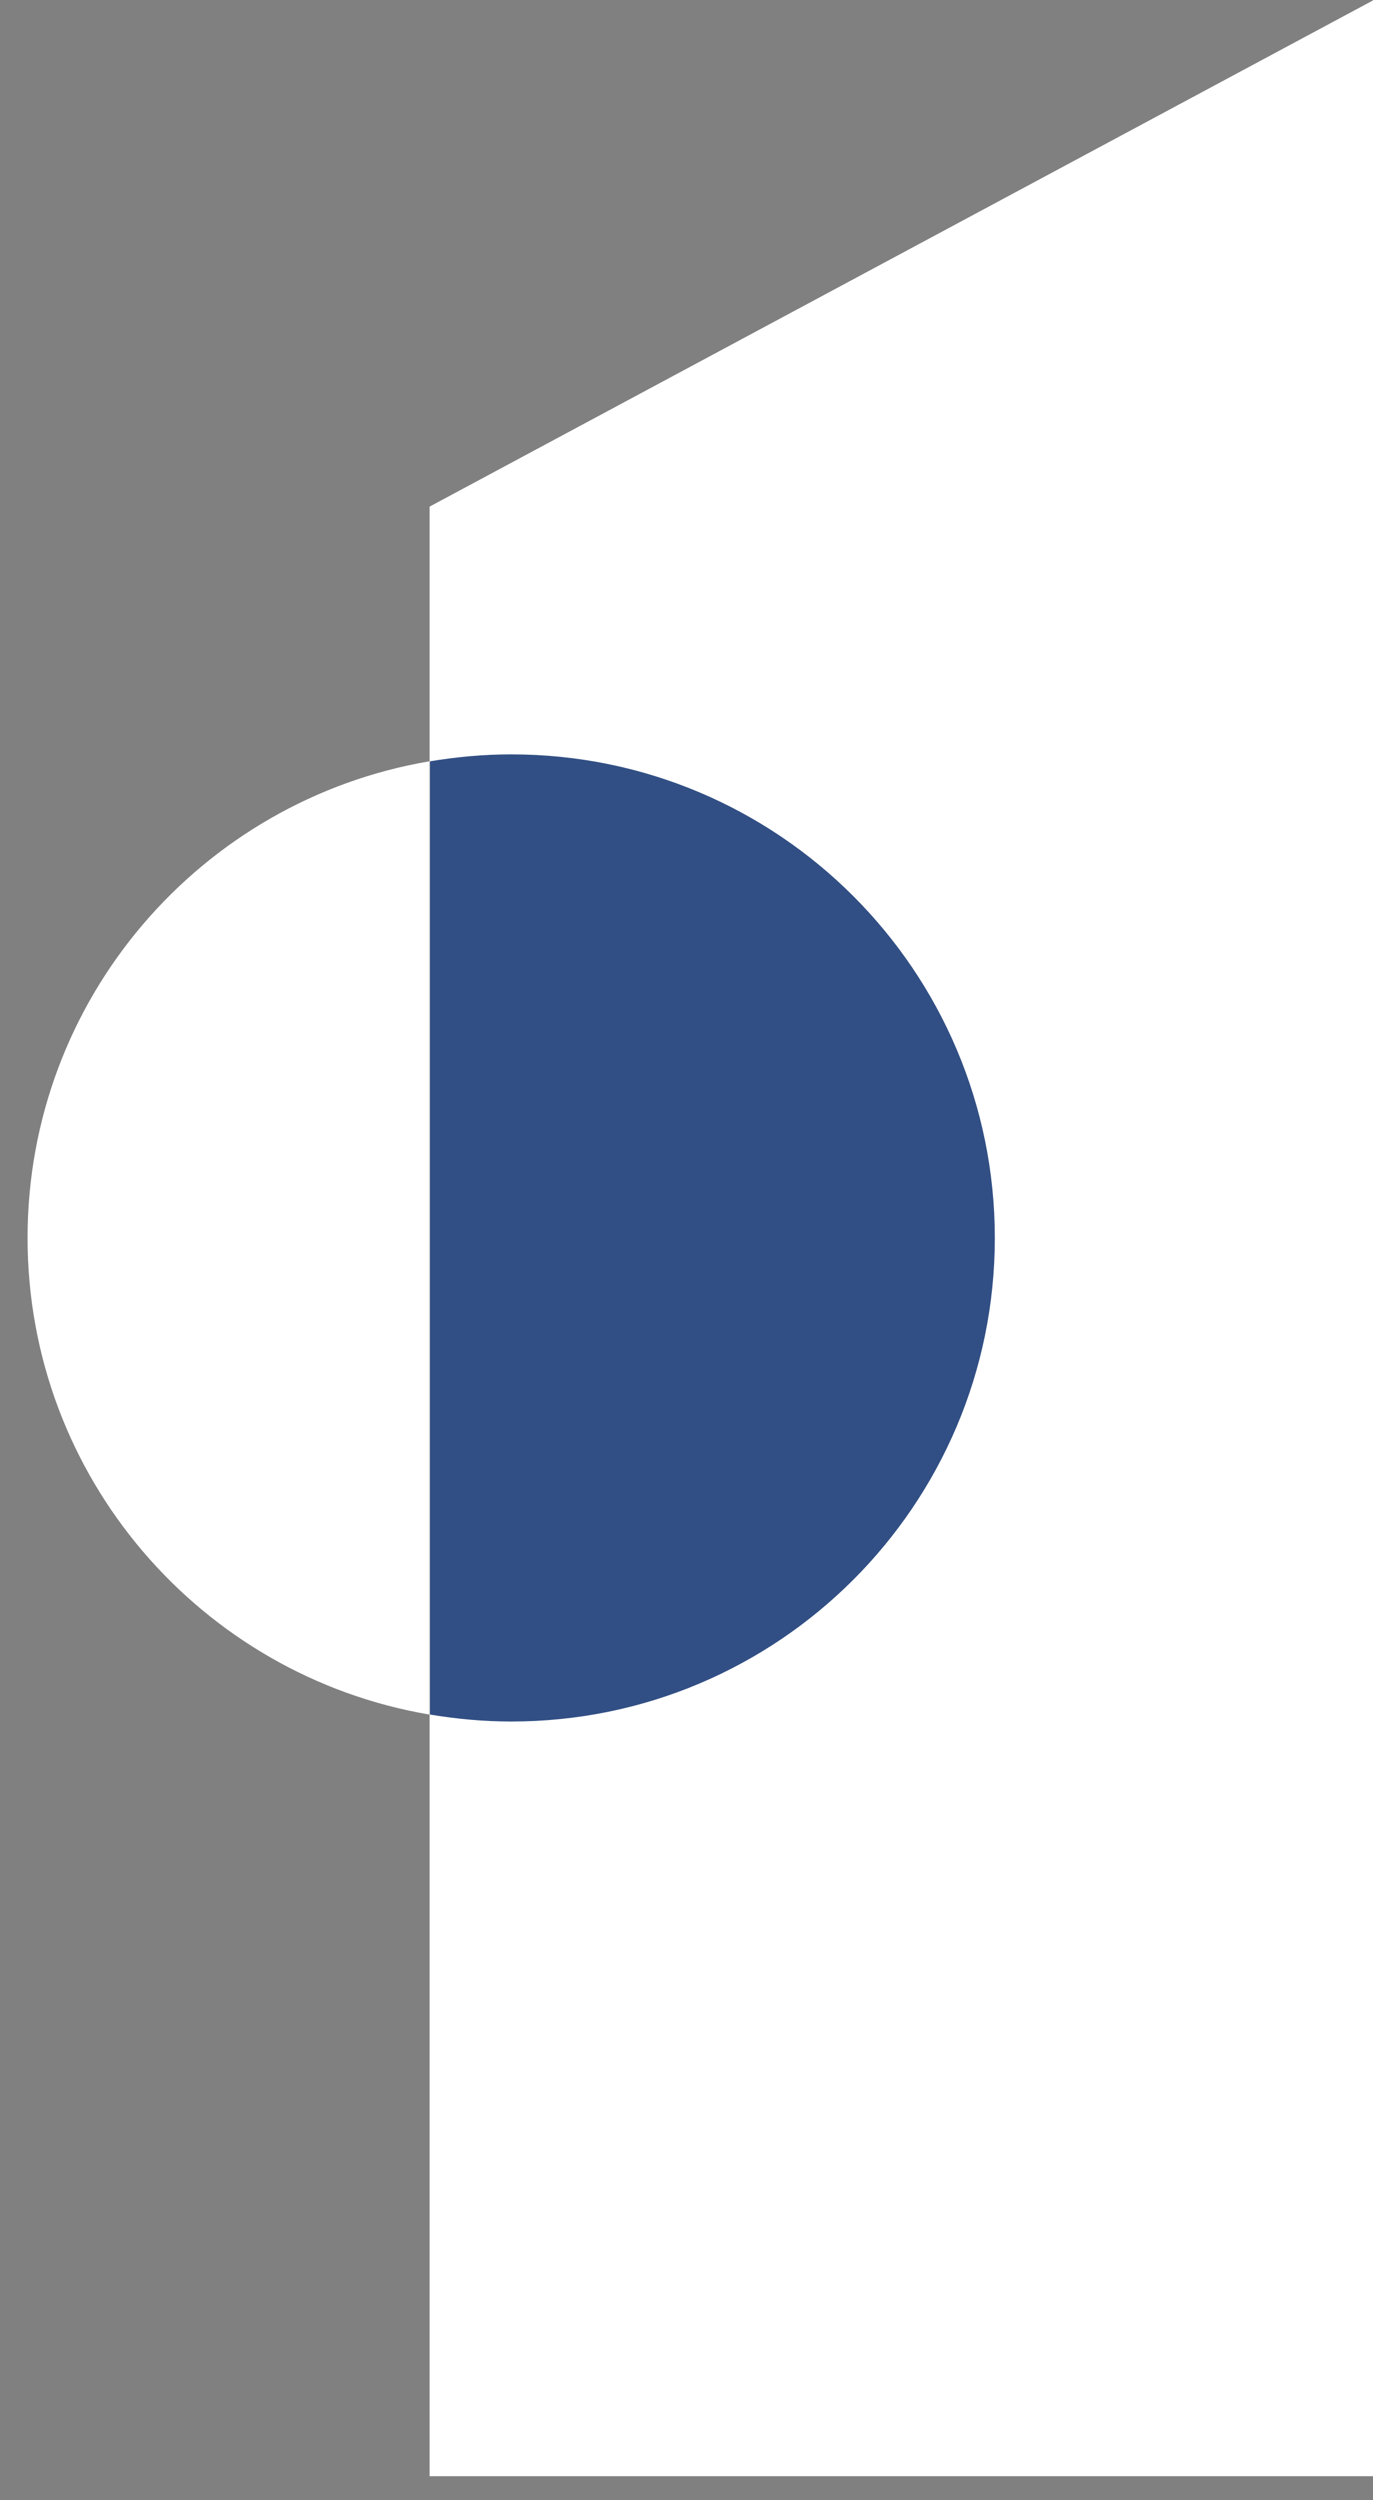
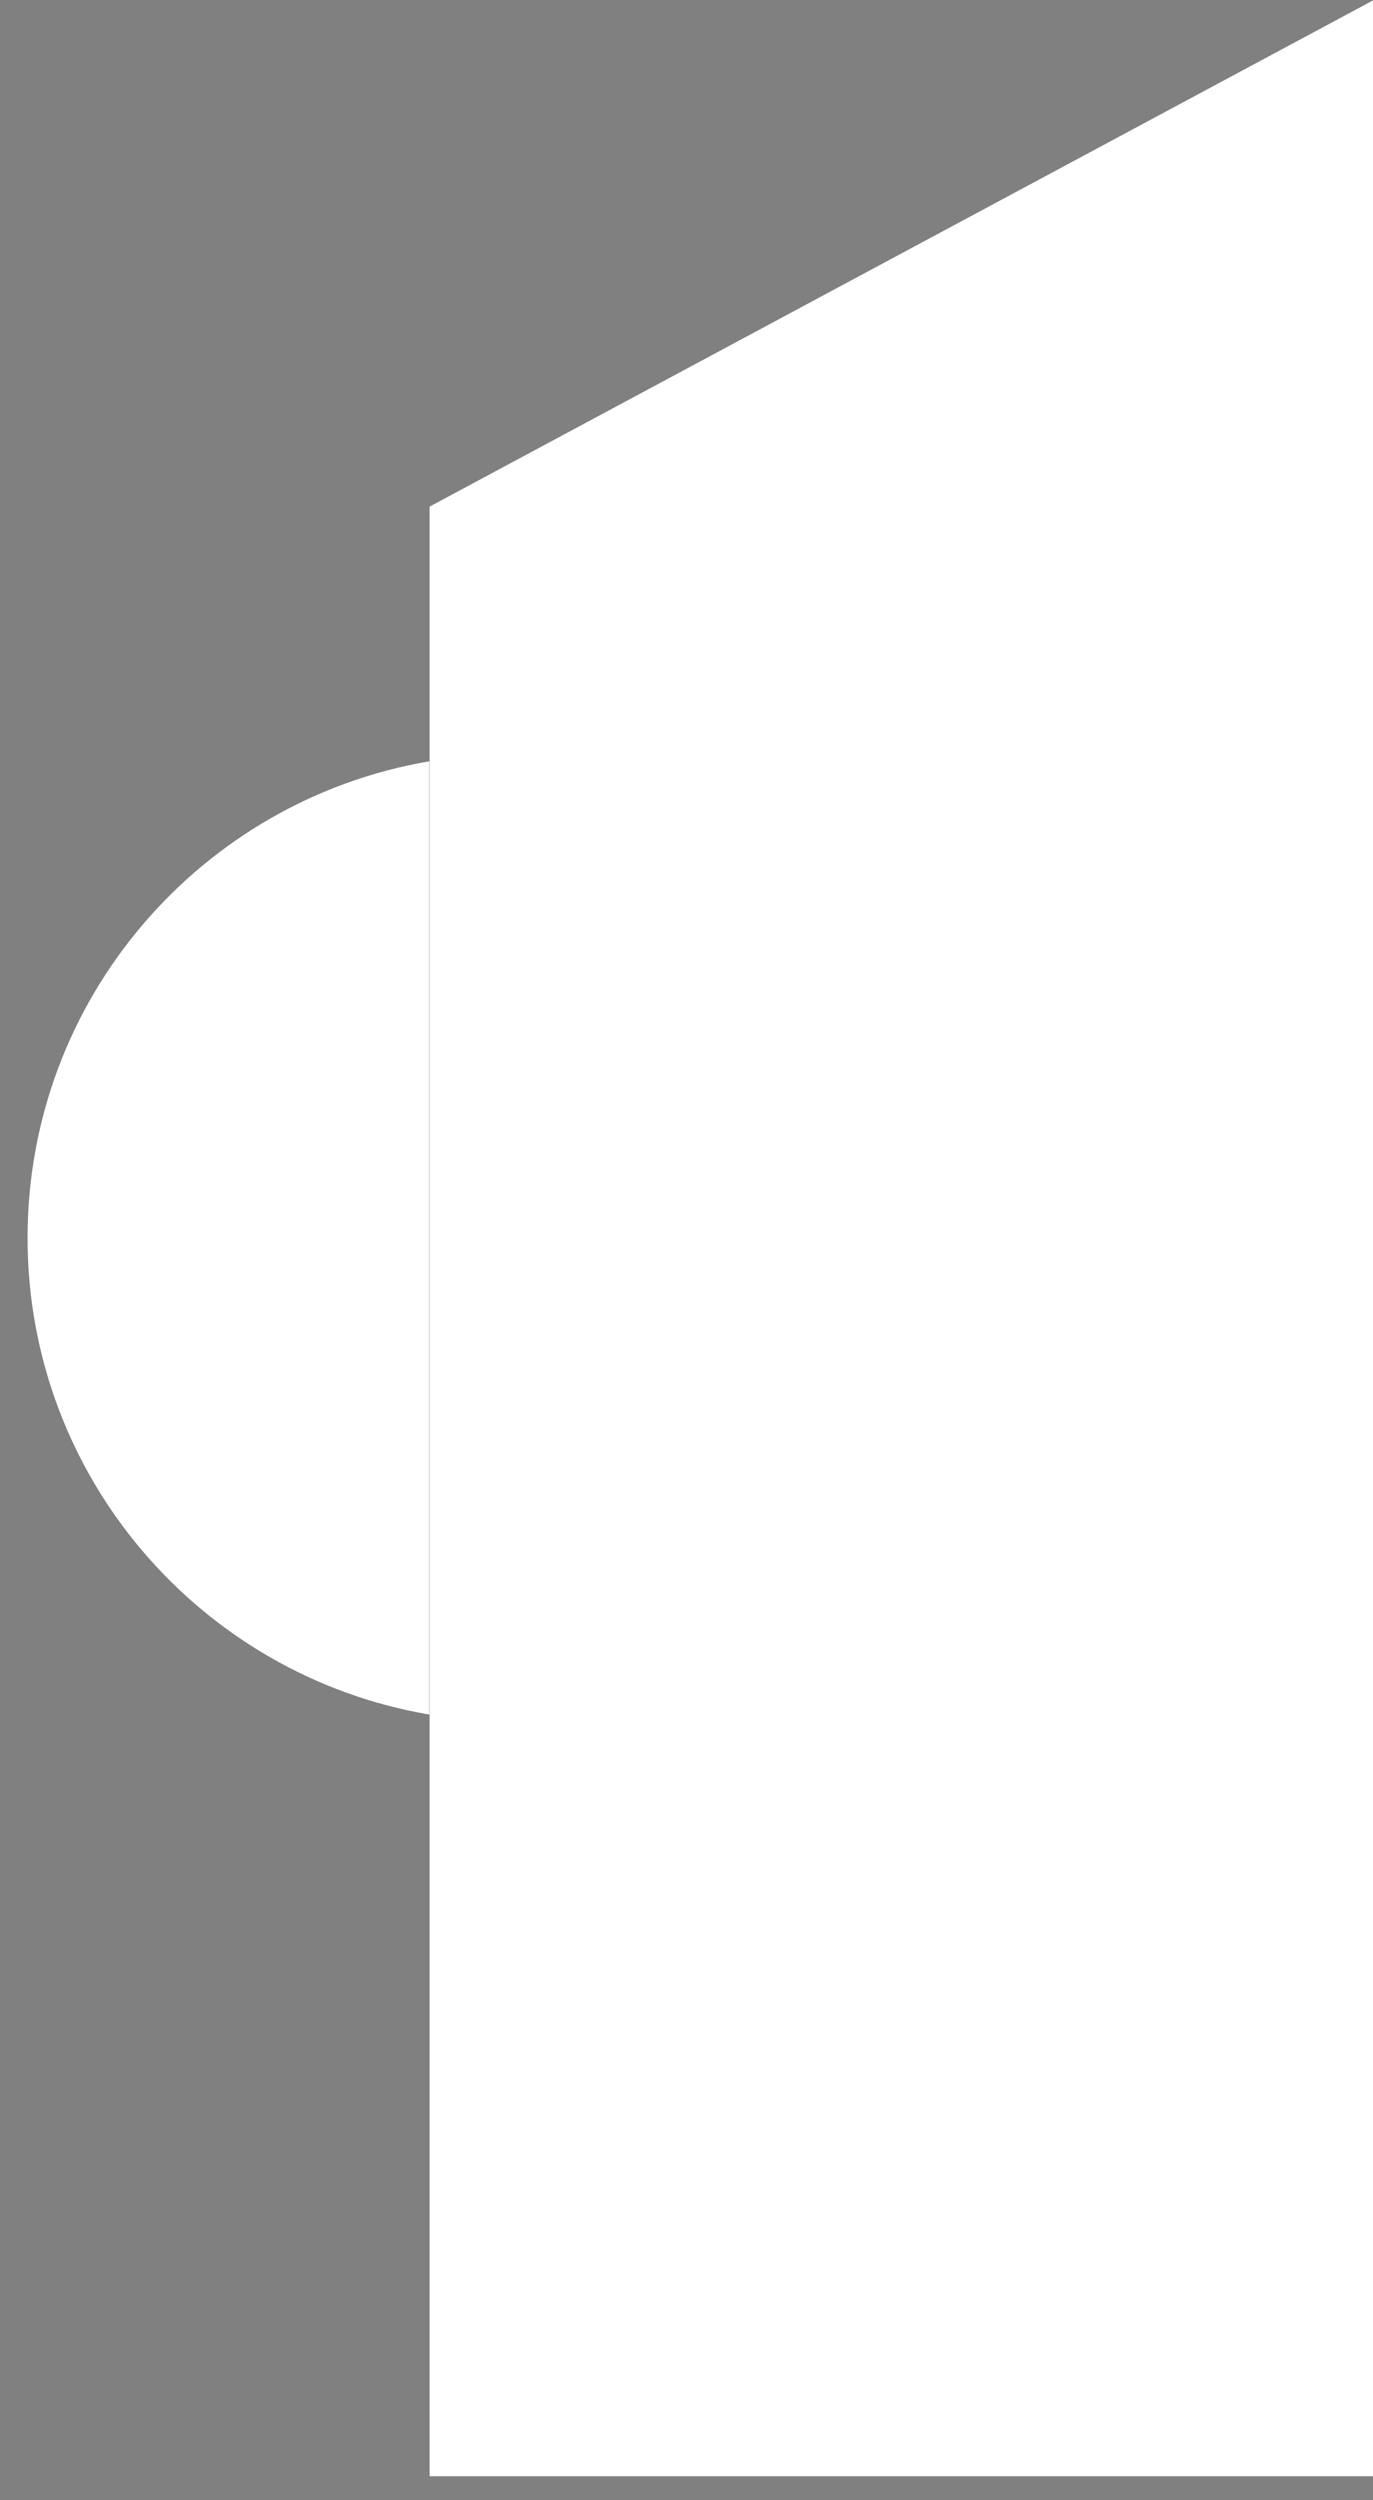
<svg xmlns="http://www.w3.org/2000/svg" width="39" height="71" viewBox="0 0 39 71" fill="none">
  <rect x="0" y="0" width="39" height="71" fill="#808080" stroke="none" />
  <g clip-path="url(#clip0_23_3008)">
    <path d="M39.022 70.32H12.203V14.387L39.022 0V70.32Z" fill="white" />
    <path d="M12.194 21.62C5.713 22.723 0.783 28.361 0.783 35.155C0.783 41.95 5.713 47.588 12.194 48.69V21.62Z" fill="white" />
-     <path d="M14.525 21.423C13.737 21.423 12.966 21.495 12.213 21.62V48.69C12.966 48.816 13.737 48.888 14.525 48.888C22.109 48.888 28.258 42.738 28.258 35.155C28.258 27.572 22.109 21.423 14.525 21.423Z" fill="#314F84" />
  </g>
  <defs>
    <clipPath id="clip0_23_3008">
      <rect width="38.217" height="70.32" fill="white" transform="translate(0.783)" />
    </clipPath>
  </defs>
</svg>